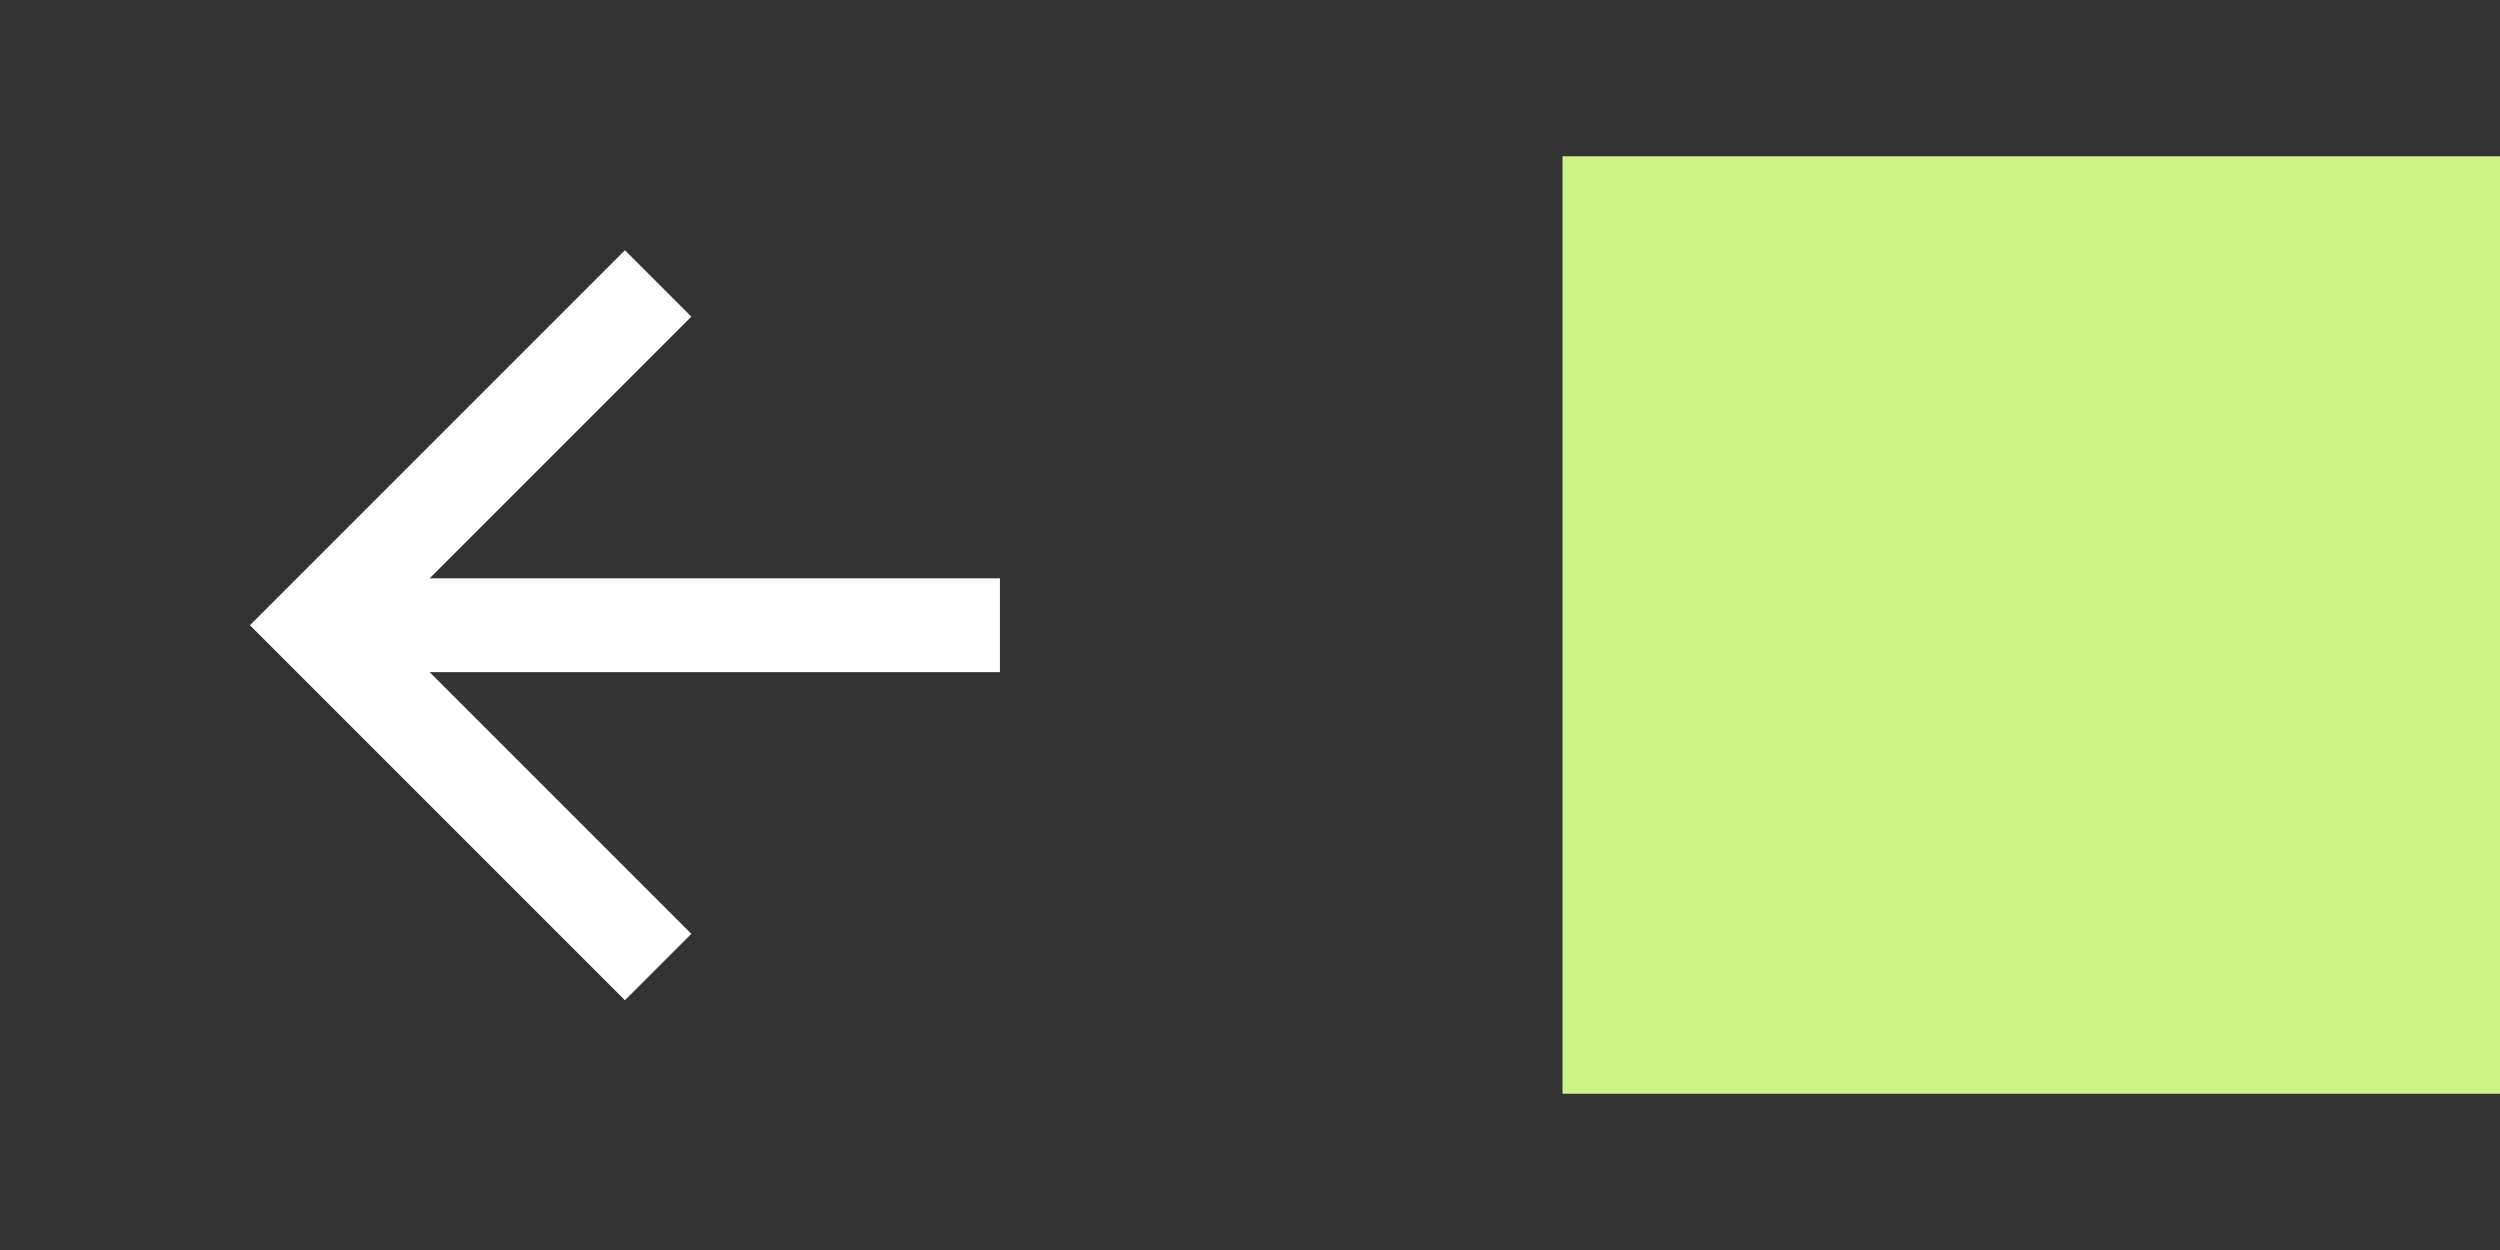
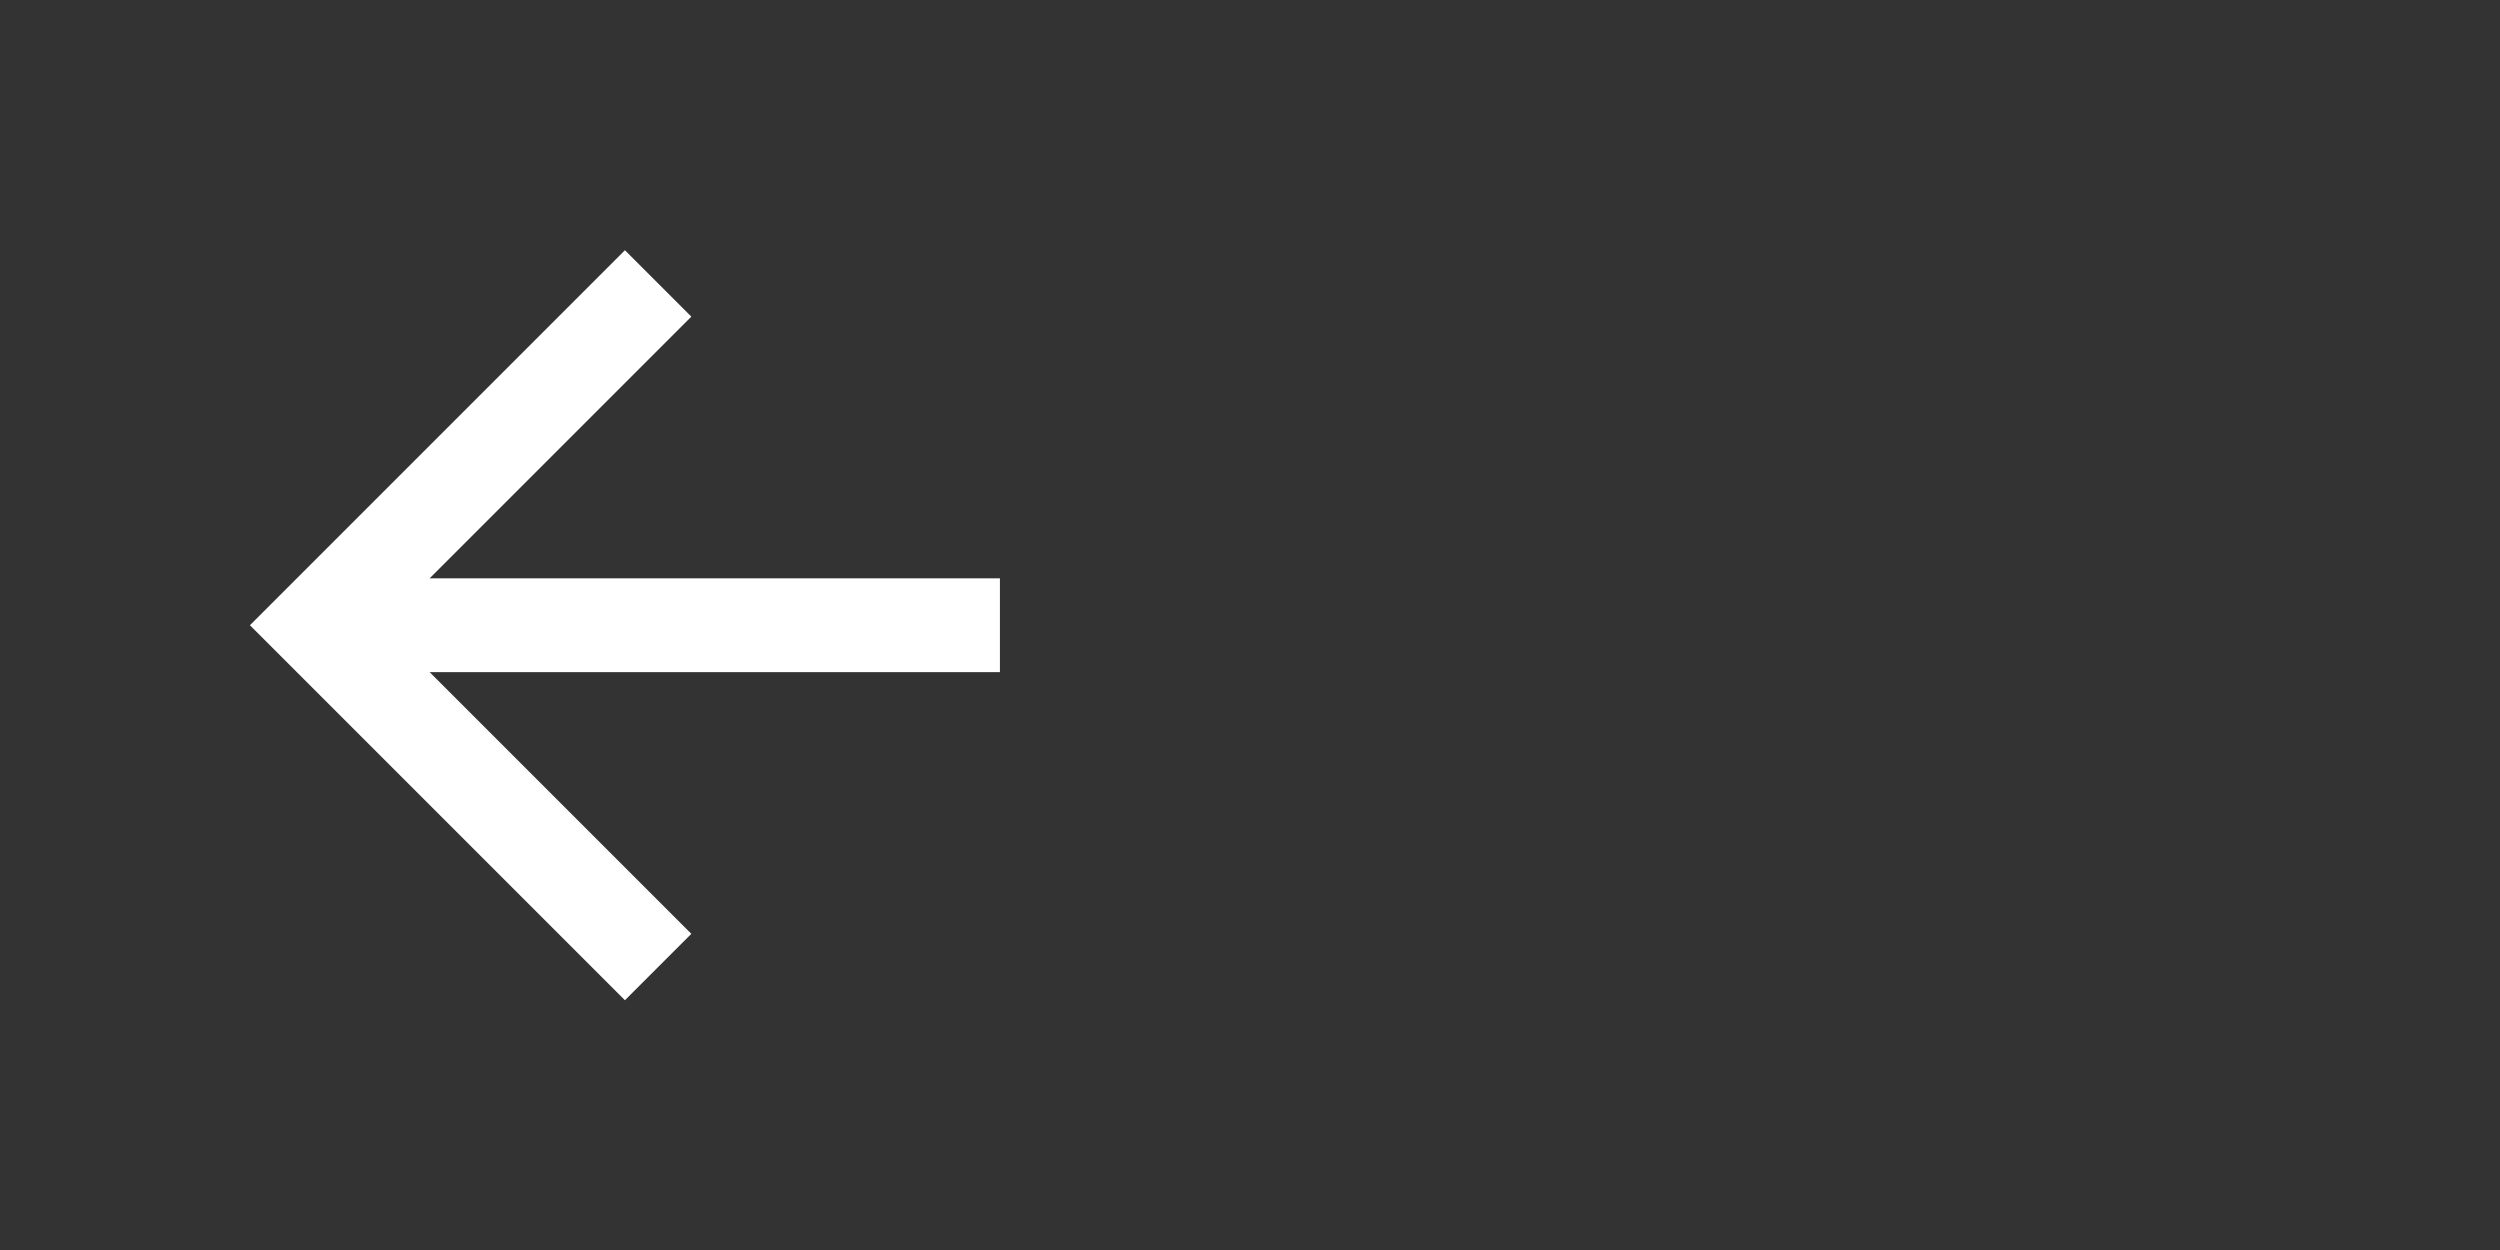
<svg xmlns="http://www.w3.org/2000/svg" width="32" height="16" viewBox="0 0 32 16" fill="none">
  <rect x="0" y="0" width="32" height="16" fill="#333333" stroke="none" />
-   <rect x="20" y="2" width="12" height="12" fill="#CEF18A" />
  <path d="M5.499 8.603L8.849 11.953L7.999 12.803L3.199 8.003L7.999 3.203L8.849 4.053L5.499 7.403H12.799V8.603H5.499Z" fill="white" />
</svg>